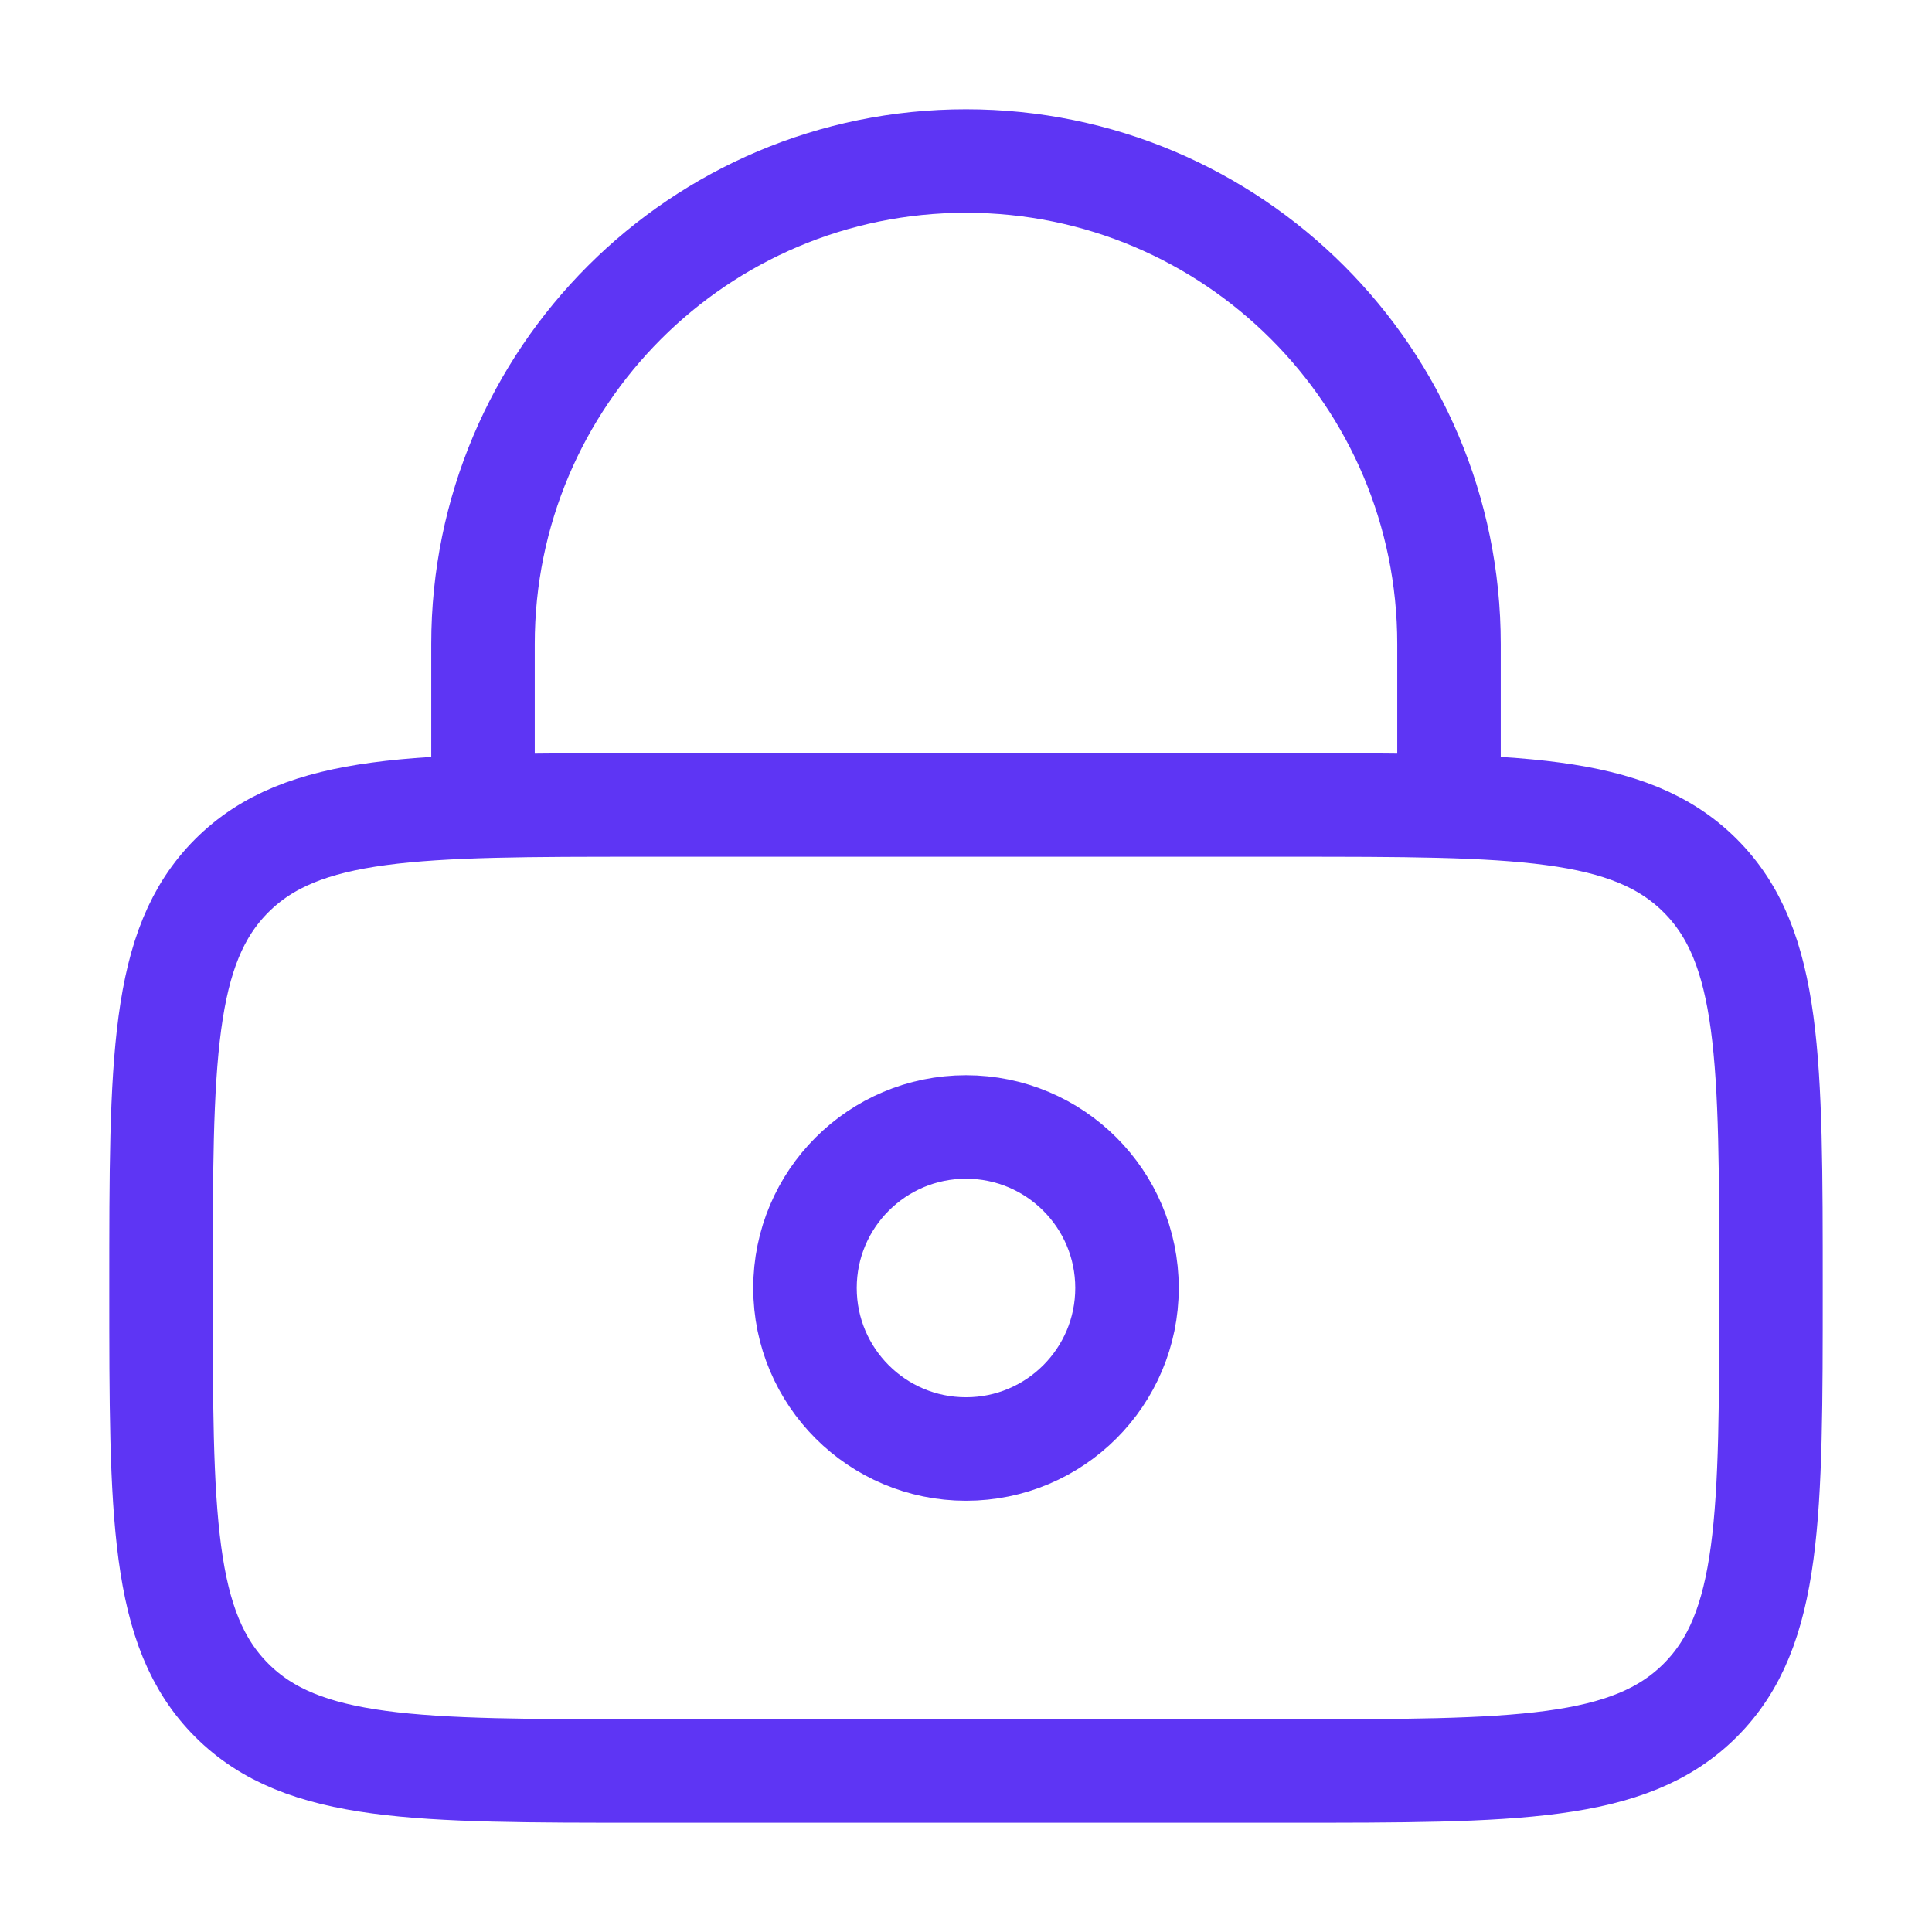
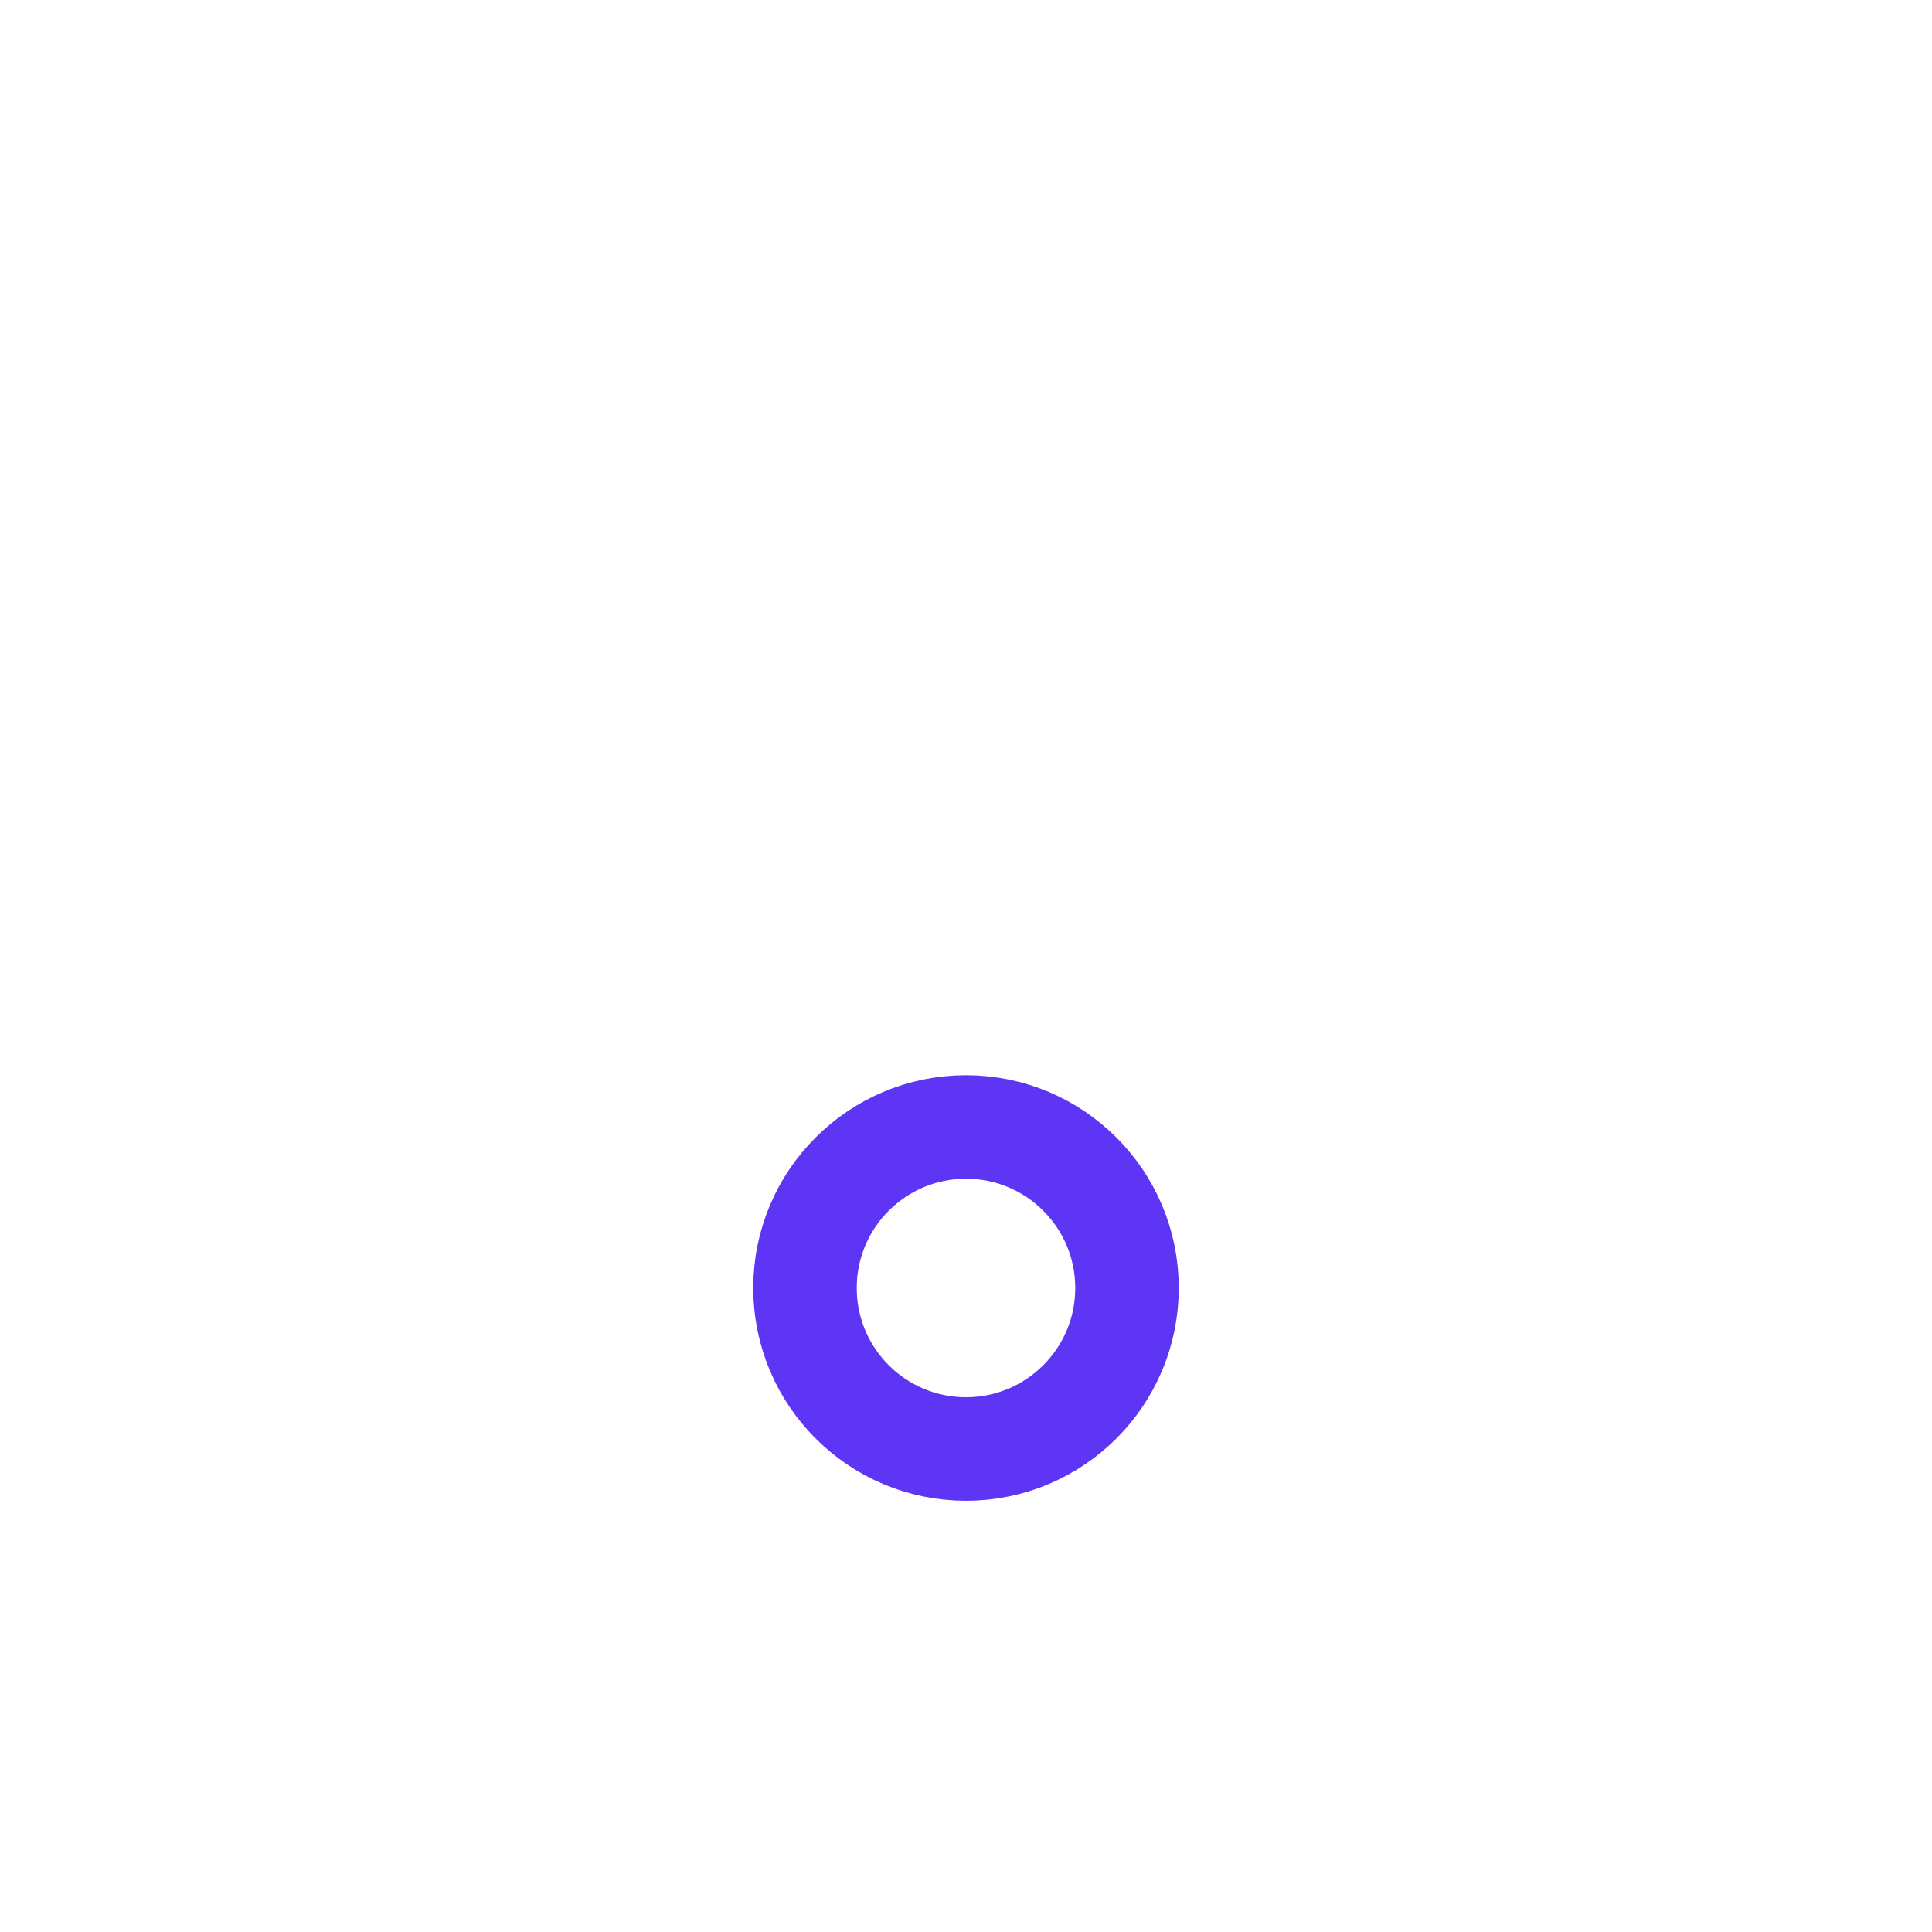
<svg xmlns="http://www.w3.org/2000/svg" width="56" height="56" viewBox="0 0 56 56" fill="none">
-   <path d="M4.667 37.333C4.667 30.734 4.667 27.434 6.717 25.384C8.767 23.333 12.067 23.333 18.667 23.333H37.333C43.933 23.333 47.233 23.333 49.283 25.384C51.333 27.434 51.333 30.734 51.333 37.333C51.333 43.933 51.333 47.233 49.283 49.283C47.233 51.333 43.933 51.333 37.333 51.333H18.667C12.067 51.333 8.767 51.333 6.717 49.283C4.667 47.233 4.667 43.933 4.667 37.333Z" stroke="#5E35F4" stroke-width="3" />
  <circle cx="28" cy="37.333" r="4.667" stroke="#5E35F4" stroke-width="3" />
-   <path d="M14 23.333V18.667C14 10.935 20.268 4.667 28 4.667C35.732 4.667 42 10.935 42 18.667V23.333" stroke="#5E35F4" stroke-width="3" stroke-linecap="round" />
</svg>